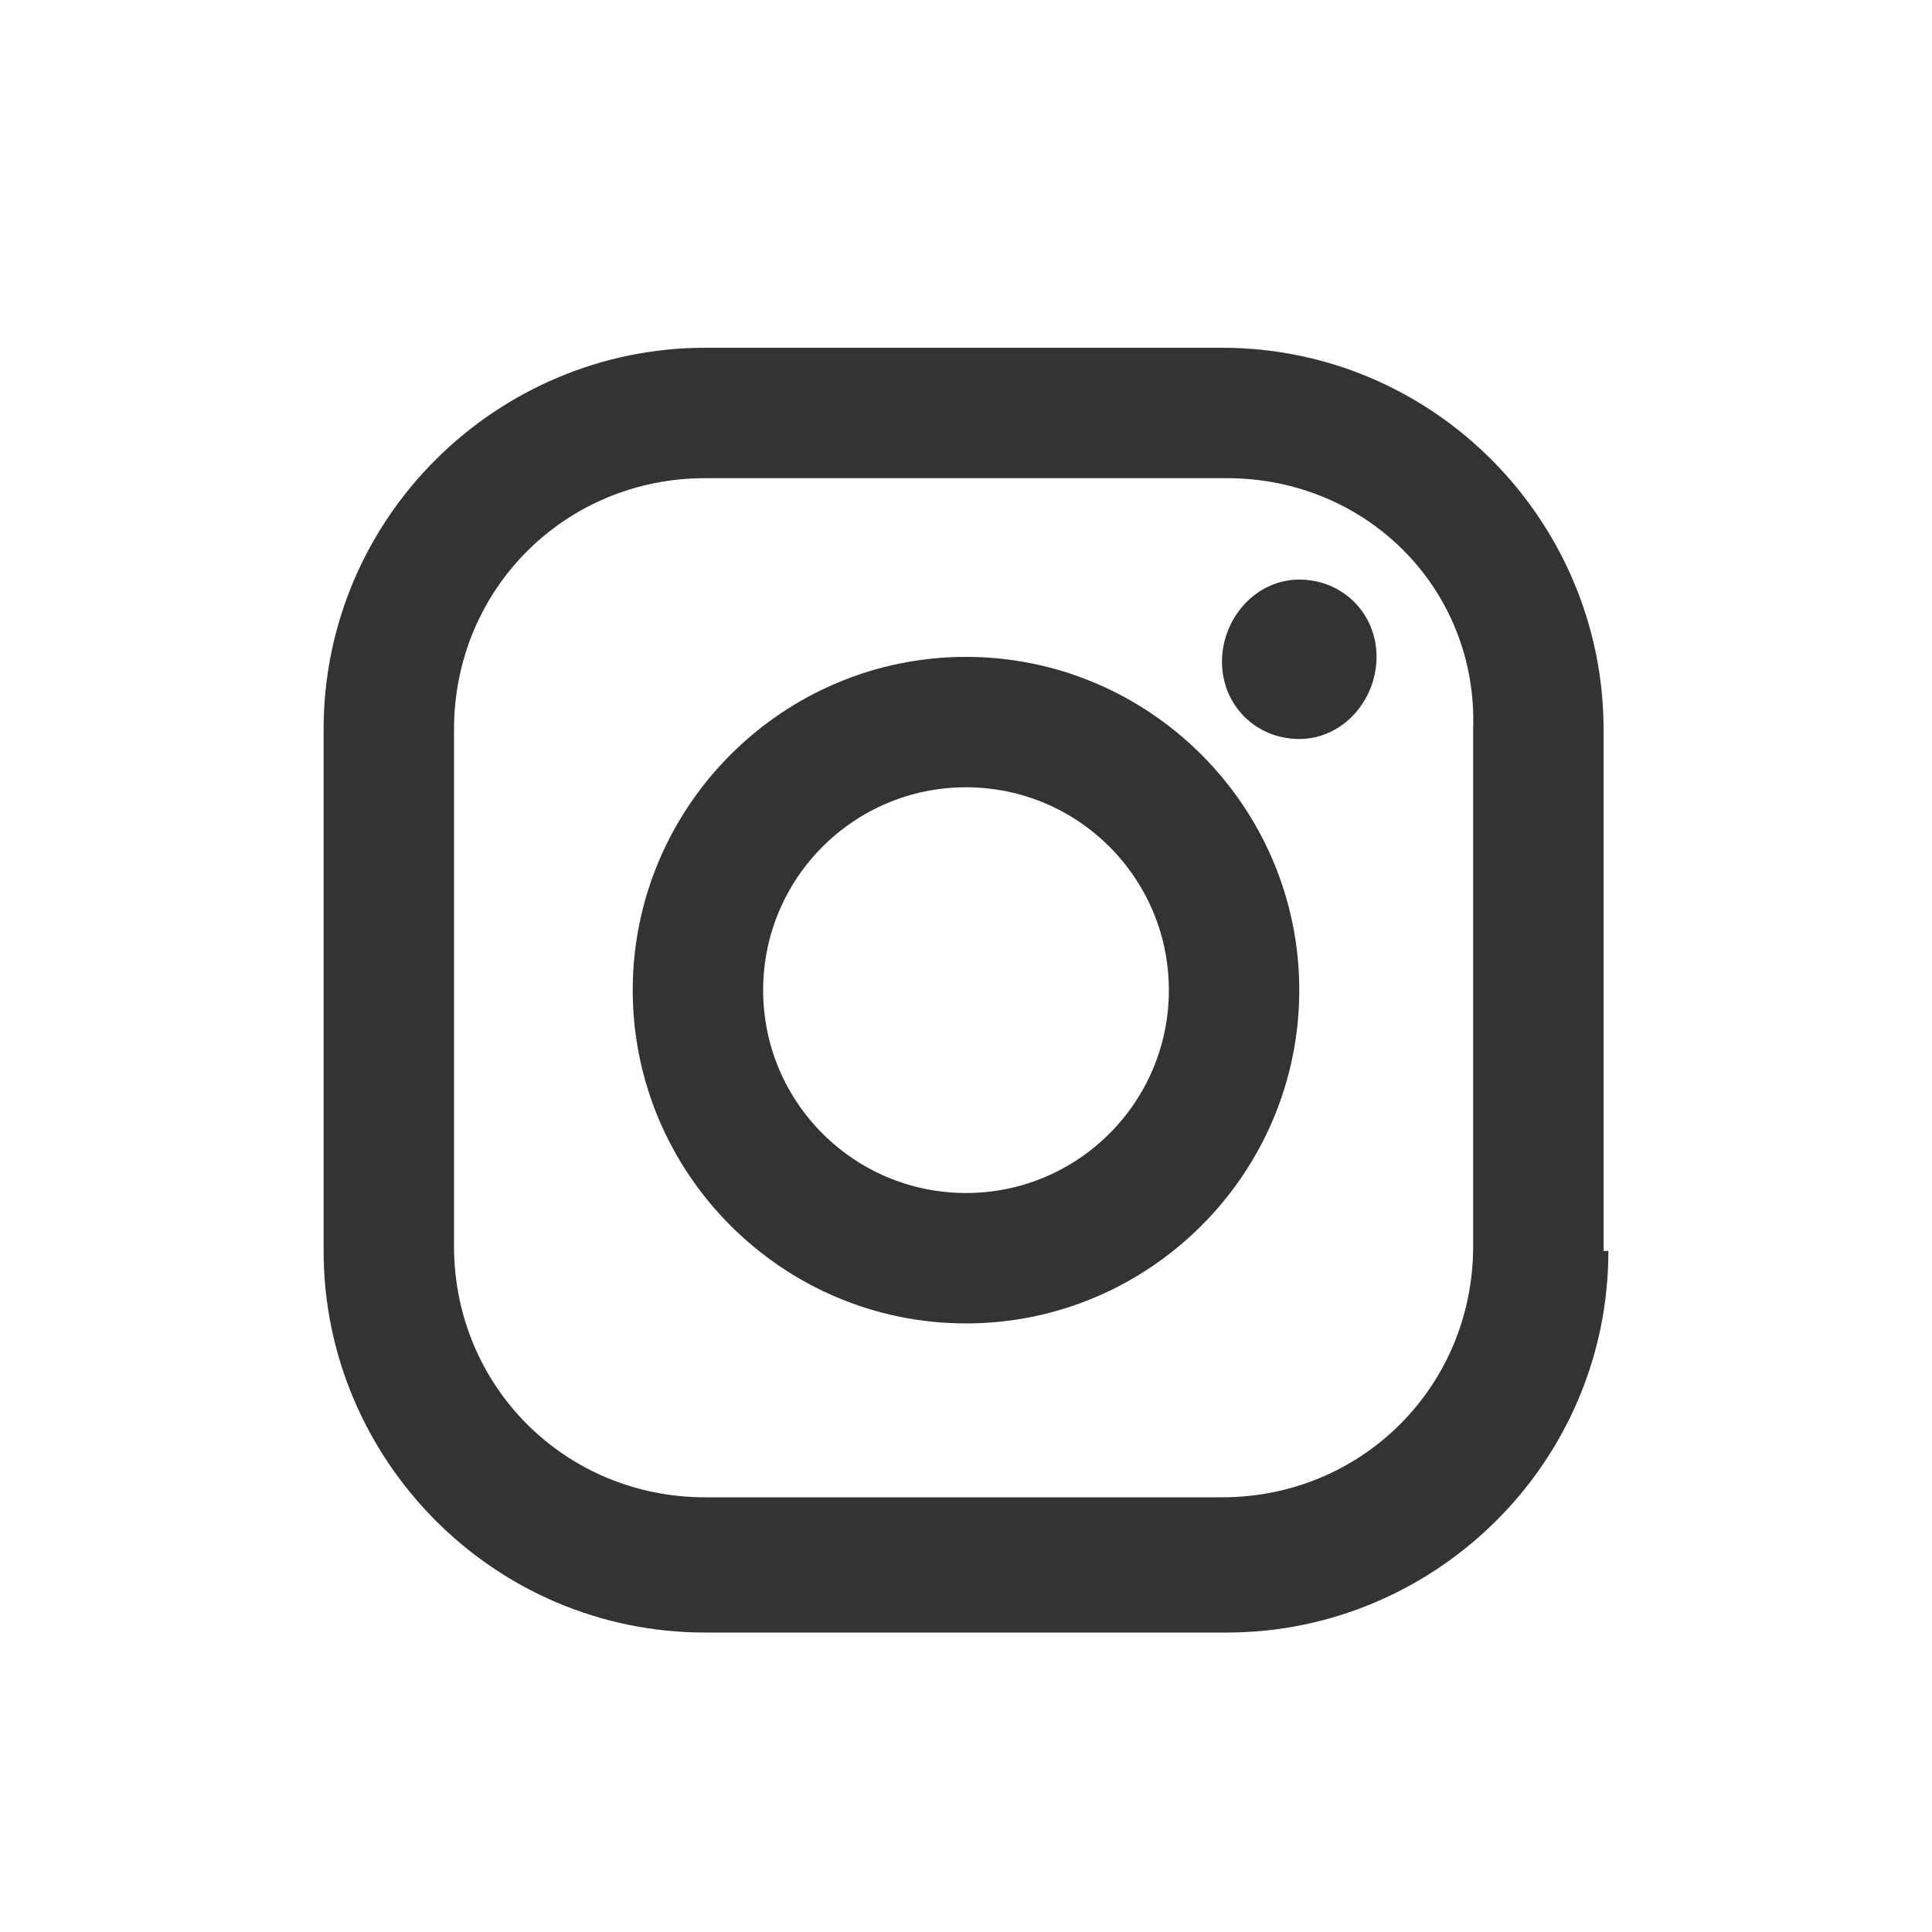
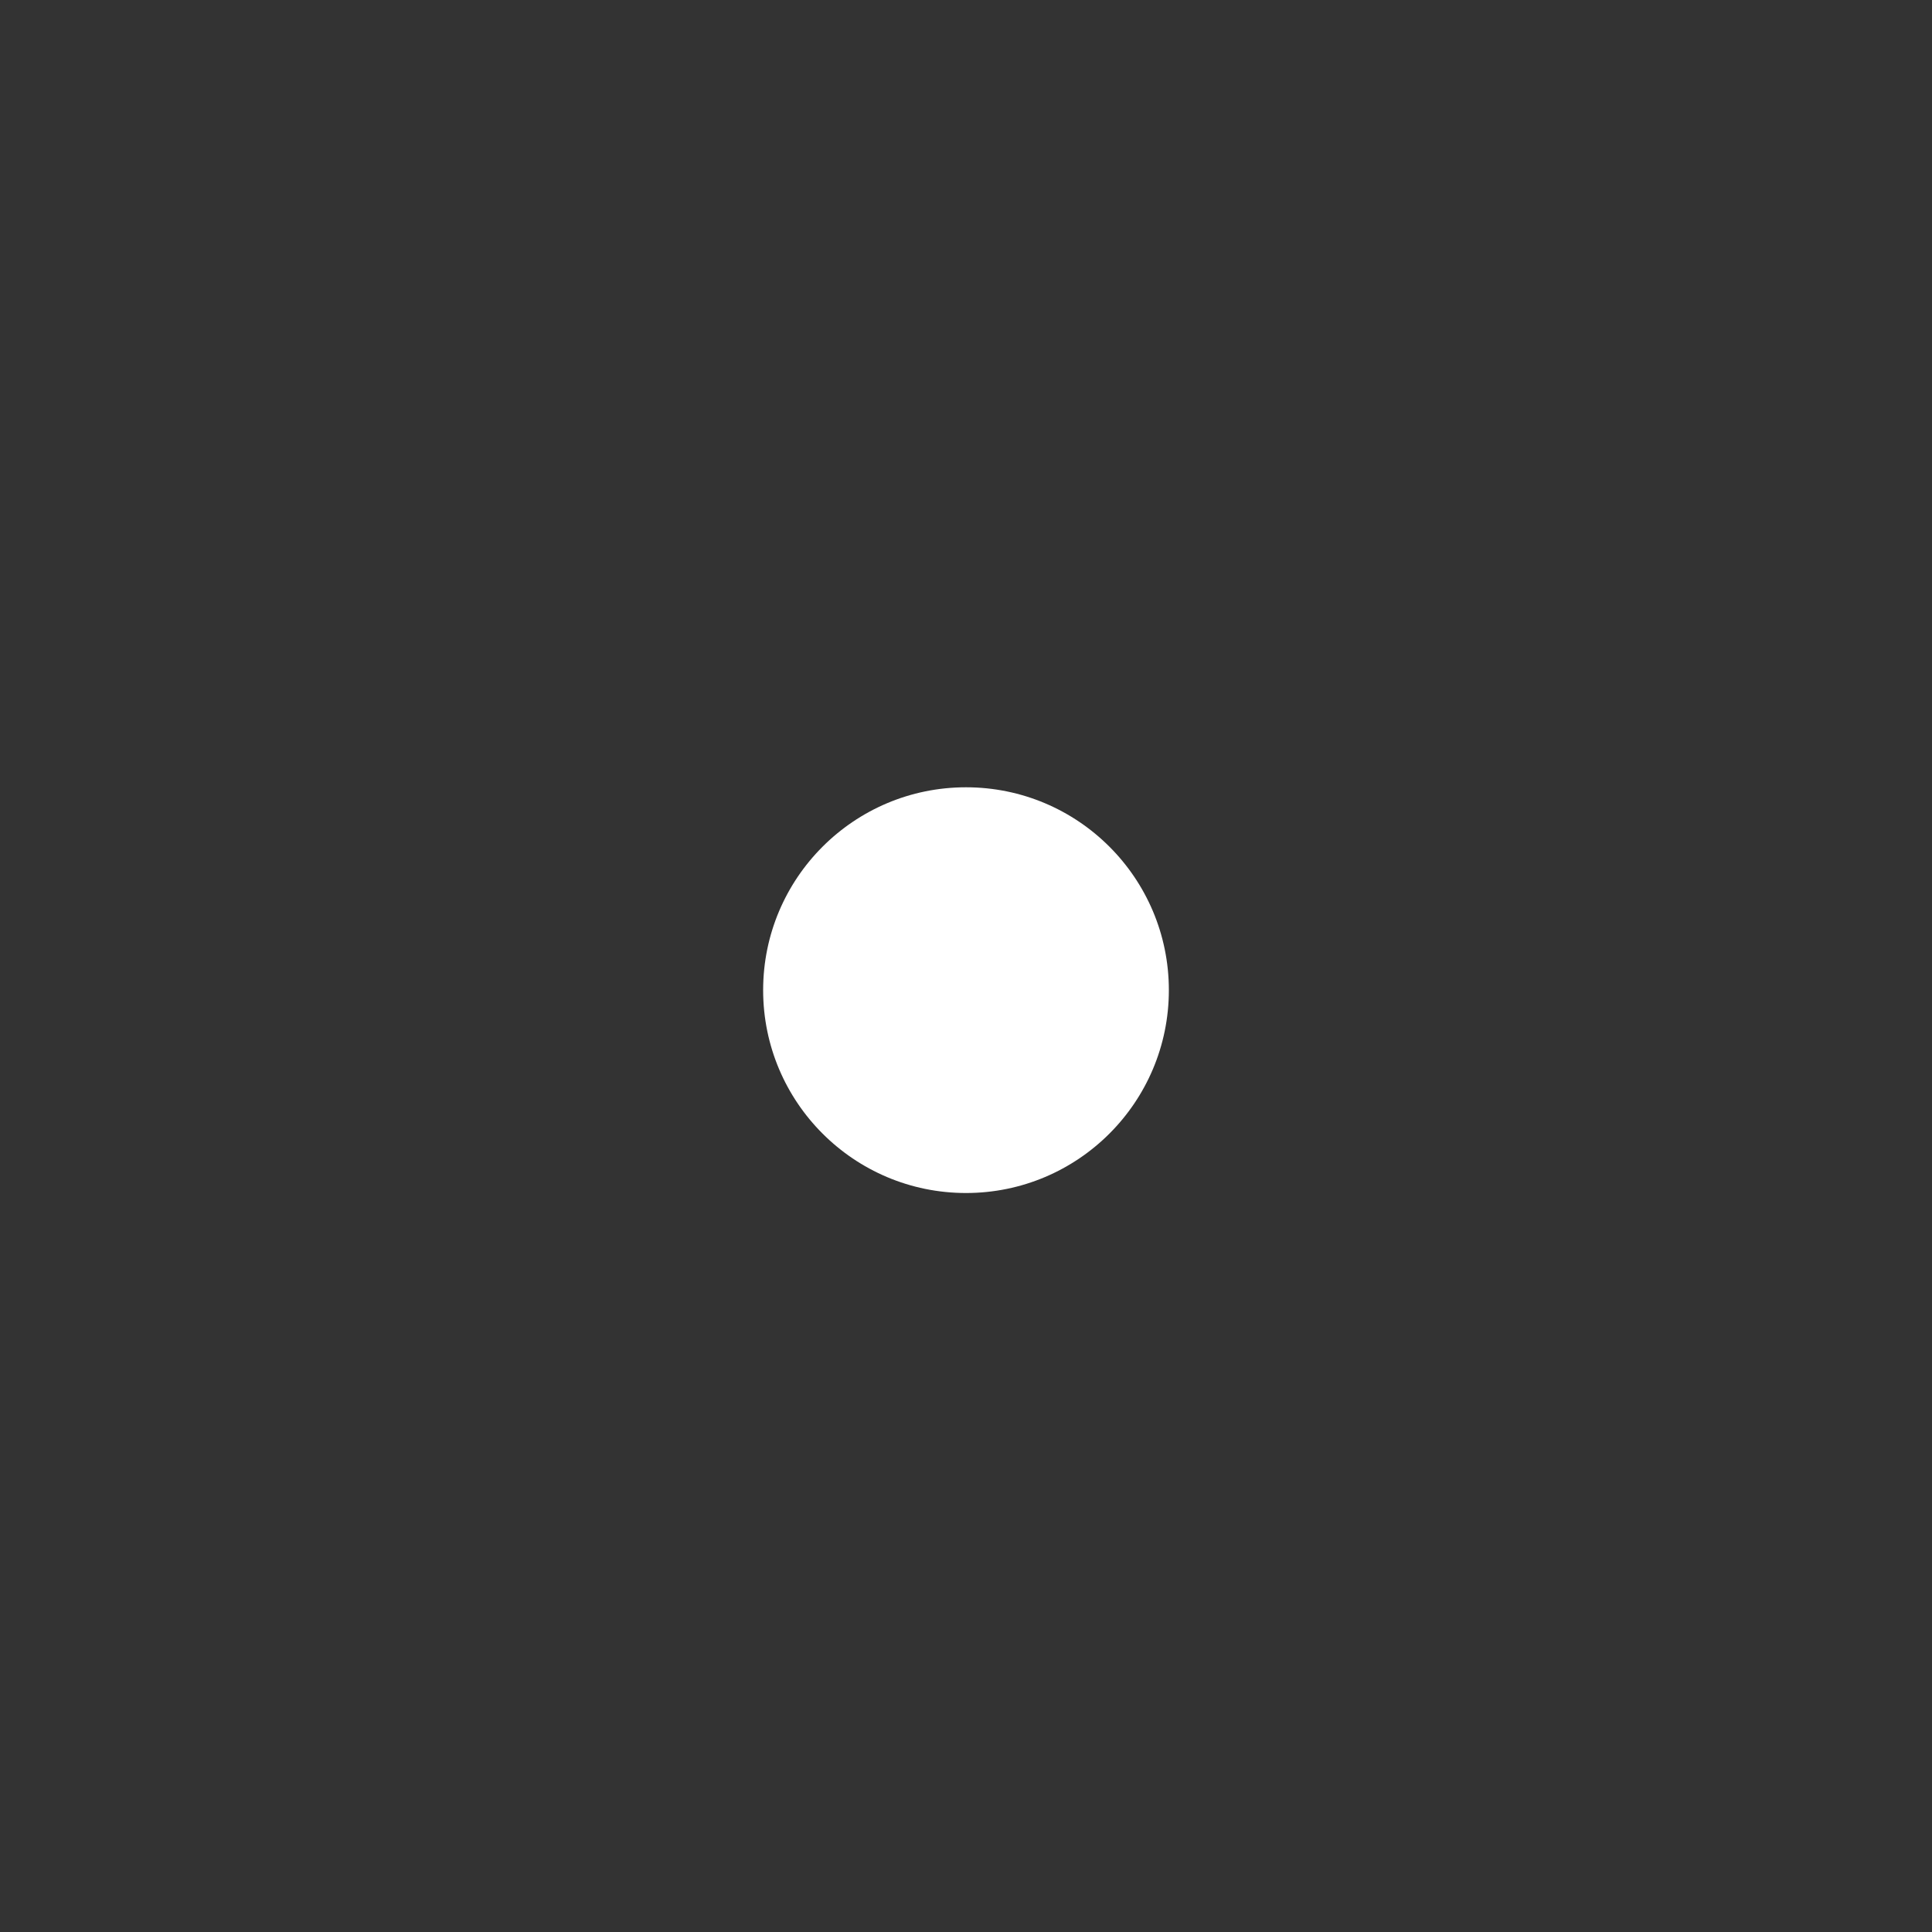
<svg xmlns="http://www.w3.org/2000/svg" version="1.1" id="Layer_1" x="0px" y="0px" viewBox="0 0 40 40" style="enable-background:new 0 0 40 40;" xml:space="preserve">
  <rect x="0" y="0" width="40" height="40" fill="#333333" stroke="none" />
  <style type="text/css">
	.st0{fill:#FFFFFF;}
</style>
  <g>
    <circle class="st0" cx="20" cy="20.5" r="4.2" />
-     <path class="st0" d="M25.4,9.9H14.6c-2.9,0-5.2,2.3-5.2,5.2v10.7c0,2.9,2.3,5.2,5.2,5.2h10.7c2.9,0,5.2-2.3,5.2-5.2V15.1   C30.6,12.2,28.3,9.9,25.4,9.9z M20,27.4c-3.8,0-6.9-3.1-6.9-6.9s3.1-6.9,6.9-6.9s6.9,3.1,6.9,6.9S23.8,27.4,20,27.4z M26.9,15.3   c-0.9,0-1.6-0.7-1.6-1.6S26,12,26.9,12s1.6,0.7,1.6,1.6S27.8,15.3,26.9,15.3z" />
-     <path class="st0" d="M0,0v40h40V0H0z M33.3,25.9c0,4.4-3.6,7.9-7.9,7.9H14.6c-4.4,0-7.9-3.6-7.9-7.9V15.1c0-4.4,3.6-7.9,7.9-7.9   h10.7c4.4,0,7.9,3.6,7.9,7.9V25.9z" />
  </g>
</svg>